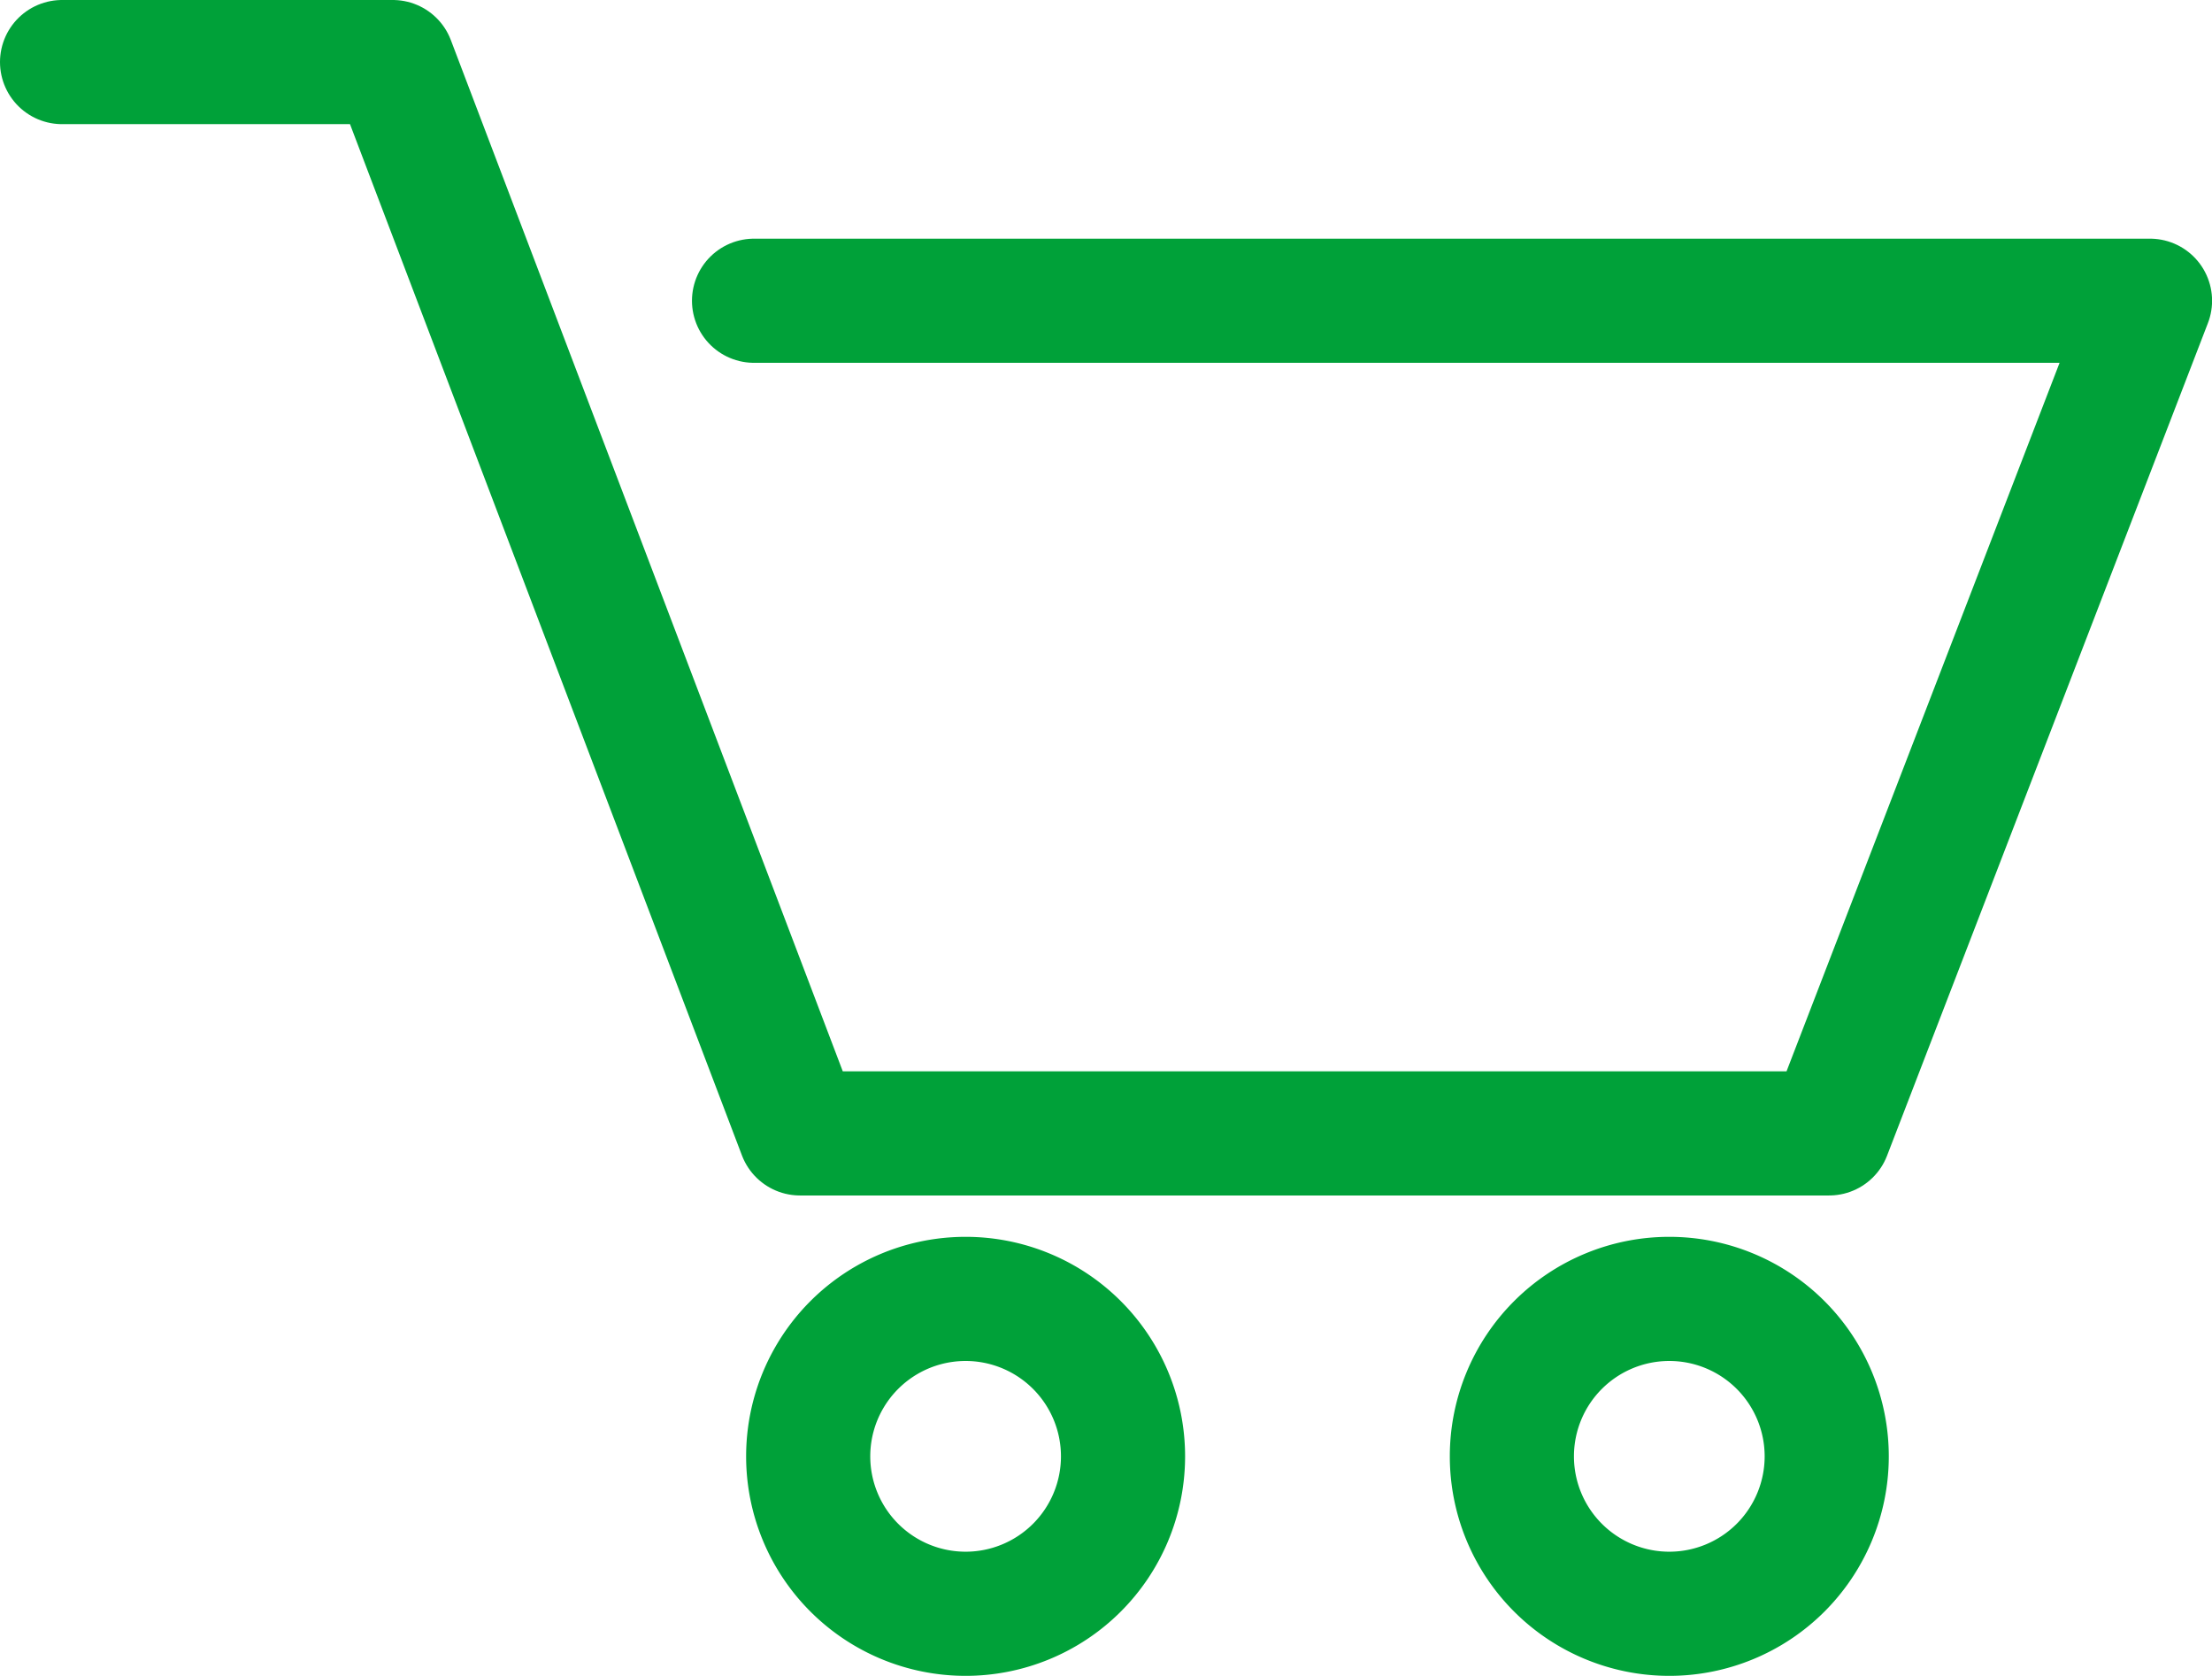
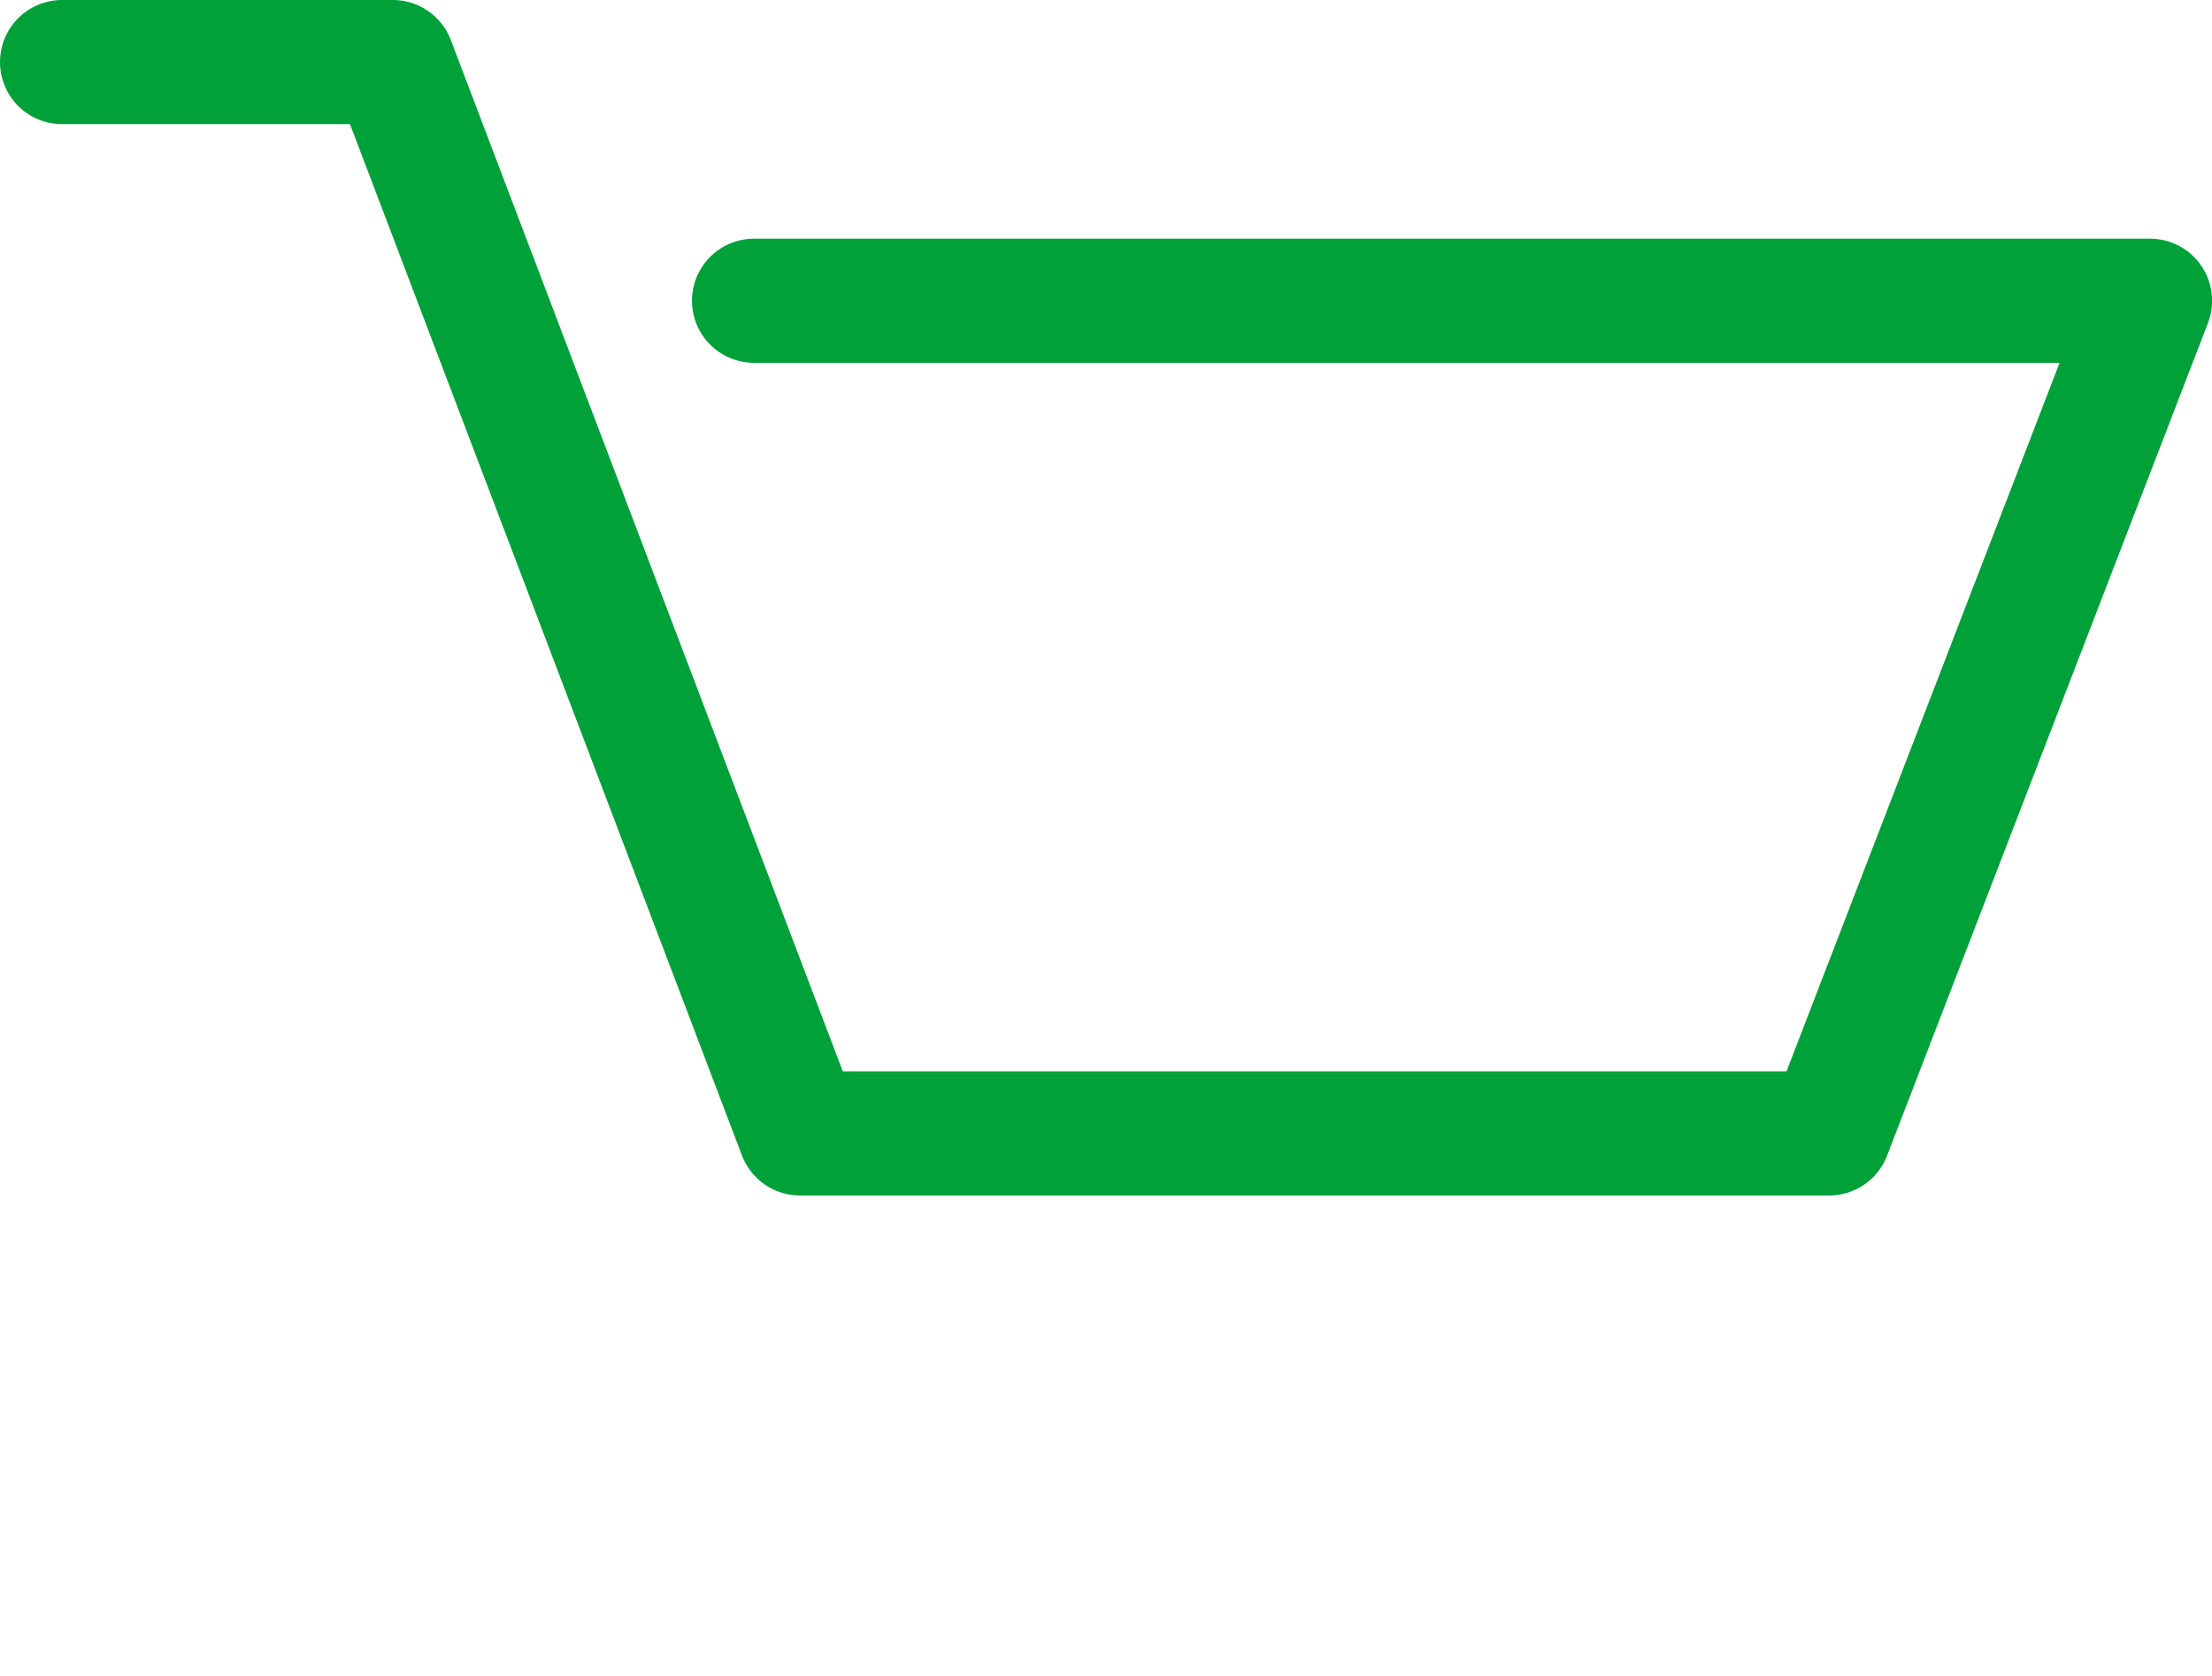
<svg xmlns="http://www.w3.org/2000/svg" width="28.511" height="21.599">
  <g data-name="Gruppe 13482" fill="none" stroke="#00a139" stroke-width="1.6">
    <path data-name="Pfad 16593" d="M.8.8h4.263l5.248 13.807h13.265l4.136-10.731H9.719" stroke-linecap="round" stroke-linejoin="round" />
-     <path data-name="Pfad 16594" d="M21.516 16.74a2.029 2.029 0 1 1-2.029 2.029 2.029 2.029 0 0 1 2.029-2.029Z" />
-     <path data-name="Pfad 16595" d="M12.447 16.74a2.029 2.029 0 1 1-2.03 2.029 2.029 2.029 0 0 1 2.03-2.029Z" />
  </g>
</svg>